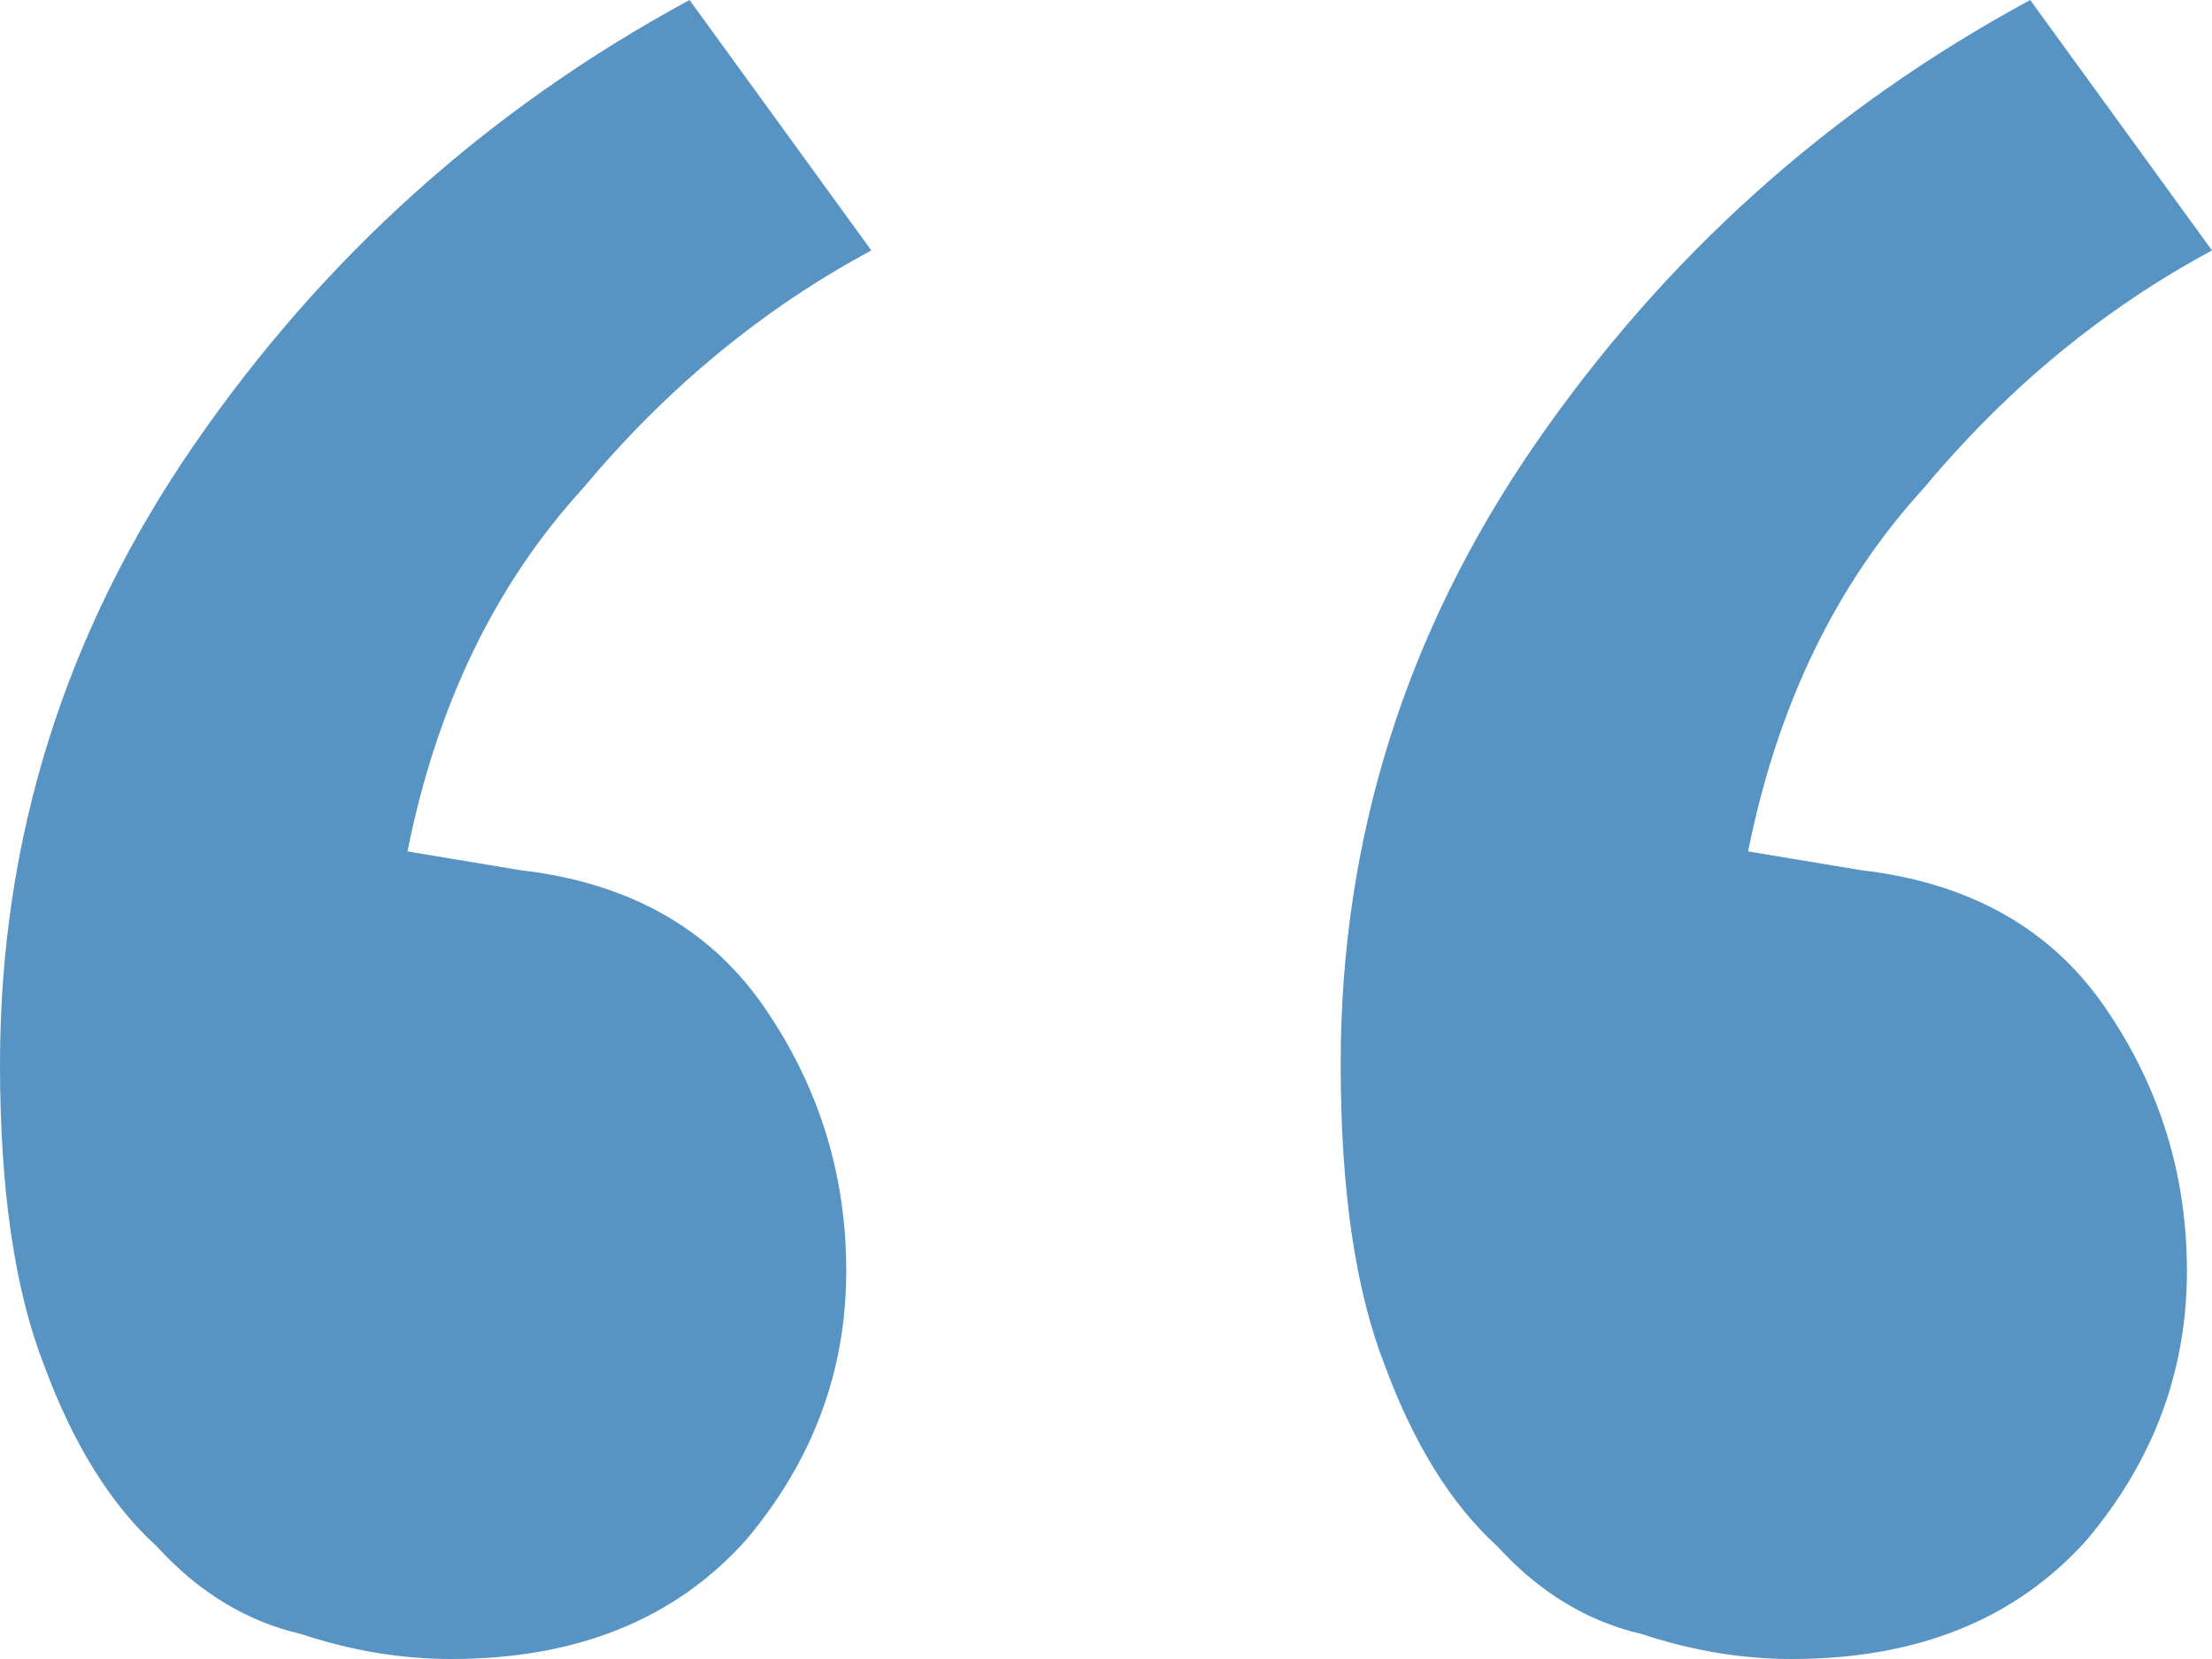
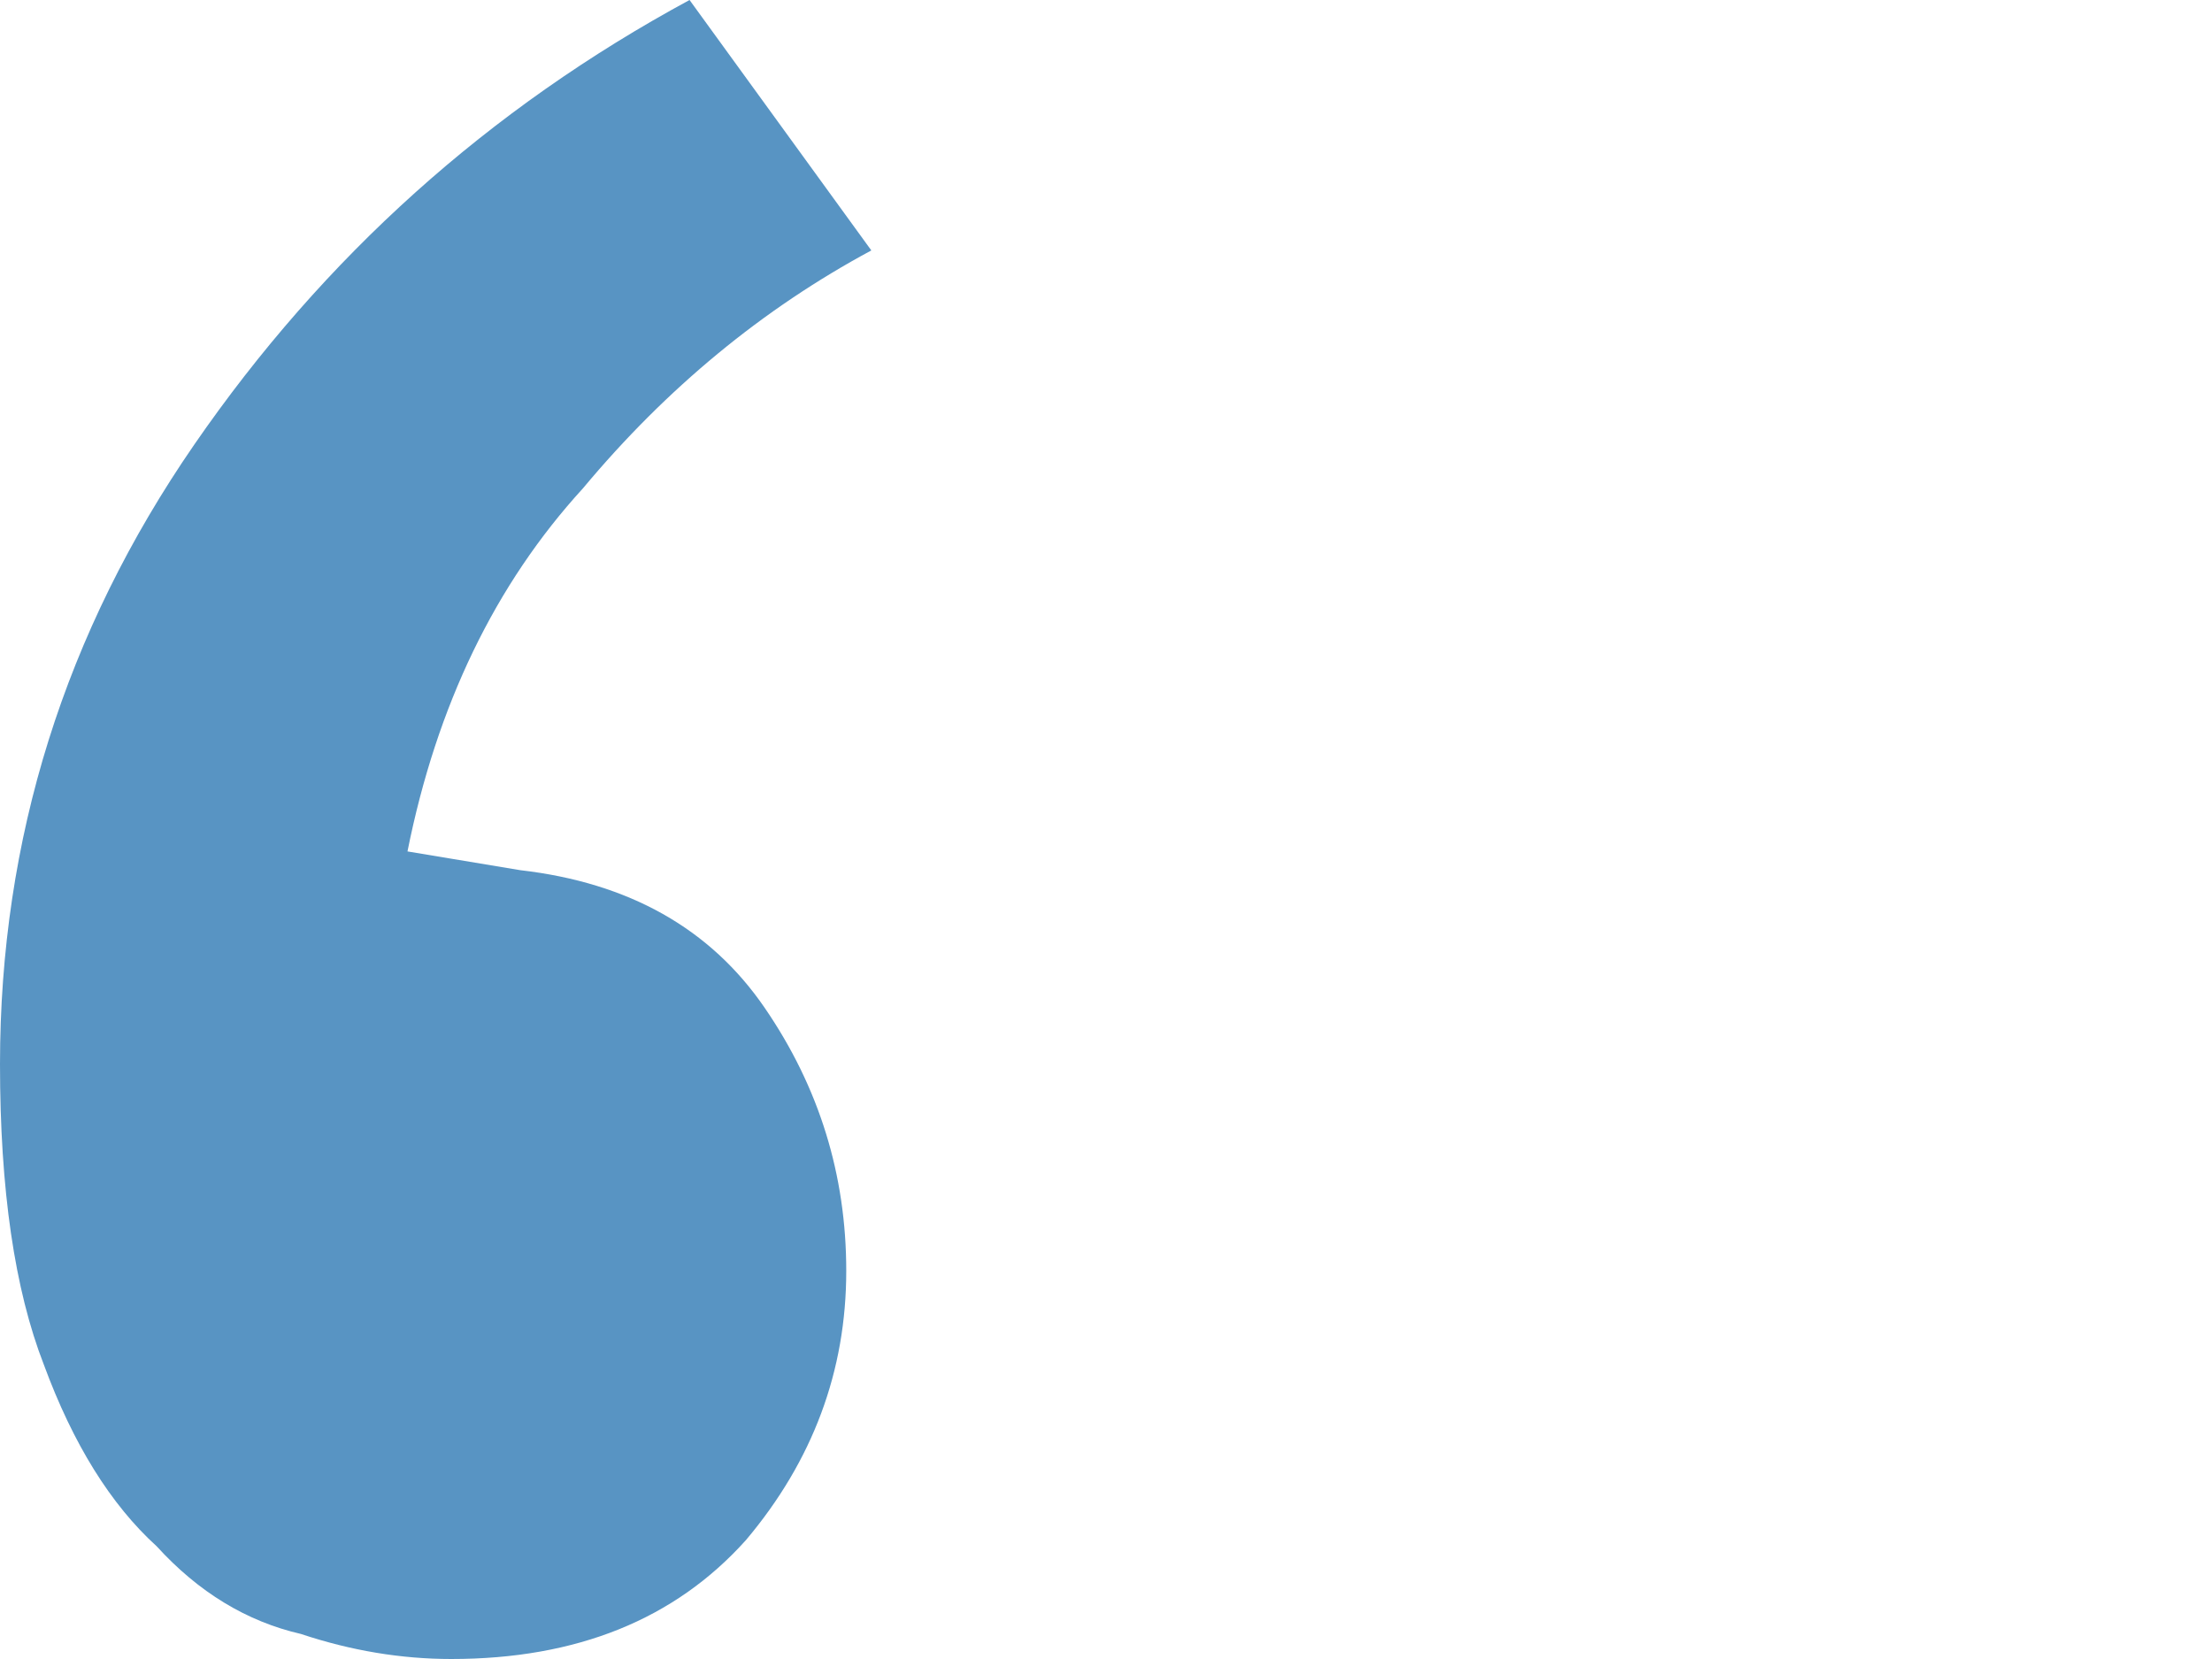
<svg xmlns="http://www.w3.org/2000/svg" width="56" height="42" viewBox="0 0 56 42" fill="none">
-   <path d="M47.113 22.03C49.864 22.347 51.927 23.509 53.302 25.517C54.678 27.524 55.365 29.743 55.365 32.174C55.365 34.709 54.519 36.981 52.826 38.989C51.027 40.996 48.541 42 45.367 42C44.097 42 42.828 41.789 41.558 41.366C40.183 41.049 38.966 40.309 37.908 39.147C36.744 38.091 35.792 36.559 35.052 34.551C34.311 32.649 33.941 30.113 33.941 26.943C33.941 21.238 35.581 16.008 38.86 11.253C42.14 6.498 46.319 2.747 51.398 2.95675e-06L56 6.34C53.249 7.819 50.816 9.826 48.7 12.362C46.478 14.793 44.997 17.857 44.256 21.555L47.113 22.03Z" fill="#5894C3" />
  <path d="M13.172 22.03C15.923 22.347 17.986 23.509 19.361 25.517C20.737 27.524 21.424 29.743 21.424 32.174C21.424 34.709 20.578 36.981 18.885 38.989C17.087 40.996 14.6 42 11.426 42C10.157 42 8.887 41.789 7.618 41.366C6.242 41.049 5.026 40.309 3.967 39.147C2.804 38.091 1.851 36.559 1.111 34.551C0.37 32.649 -9.35363e-07 30.113 -6.58249e-07 26.943C-1.59445e-07 21.238 1.64 16.008 4.92 11.253C8.2 6.498 12.379 2.747 17.457 -1.04371e-08L22.059 6.34C19.308 7.819 16.875 9.826 14.759 12.362C12.537 14.792 11.056 17.857 10.316 21.555L13.172 22.03Z" fill="#5894C3" />
</svg>